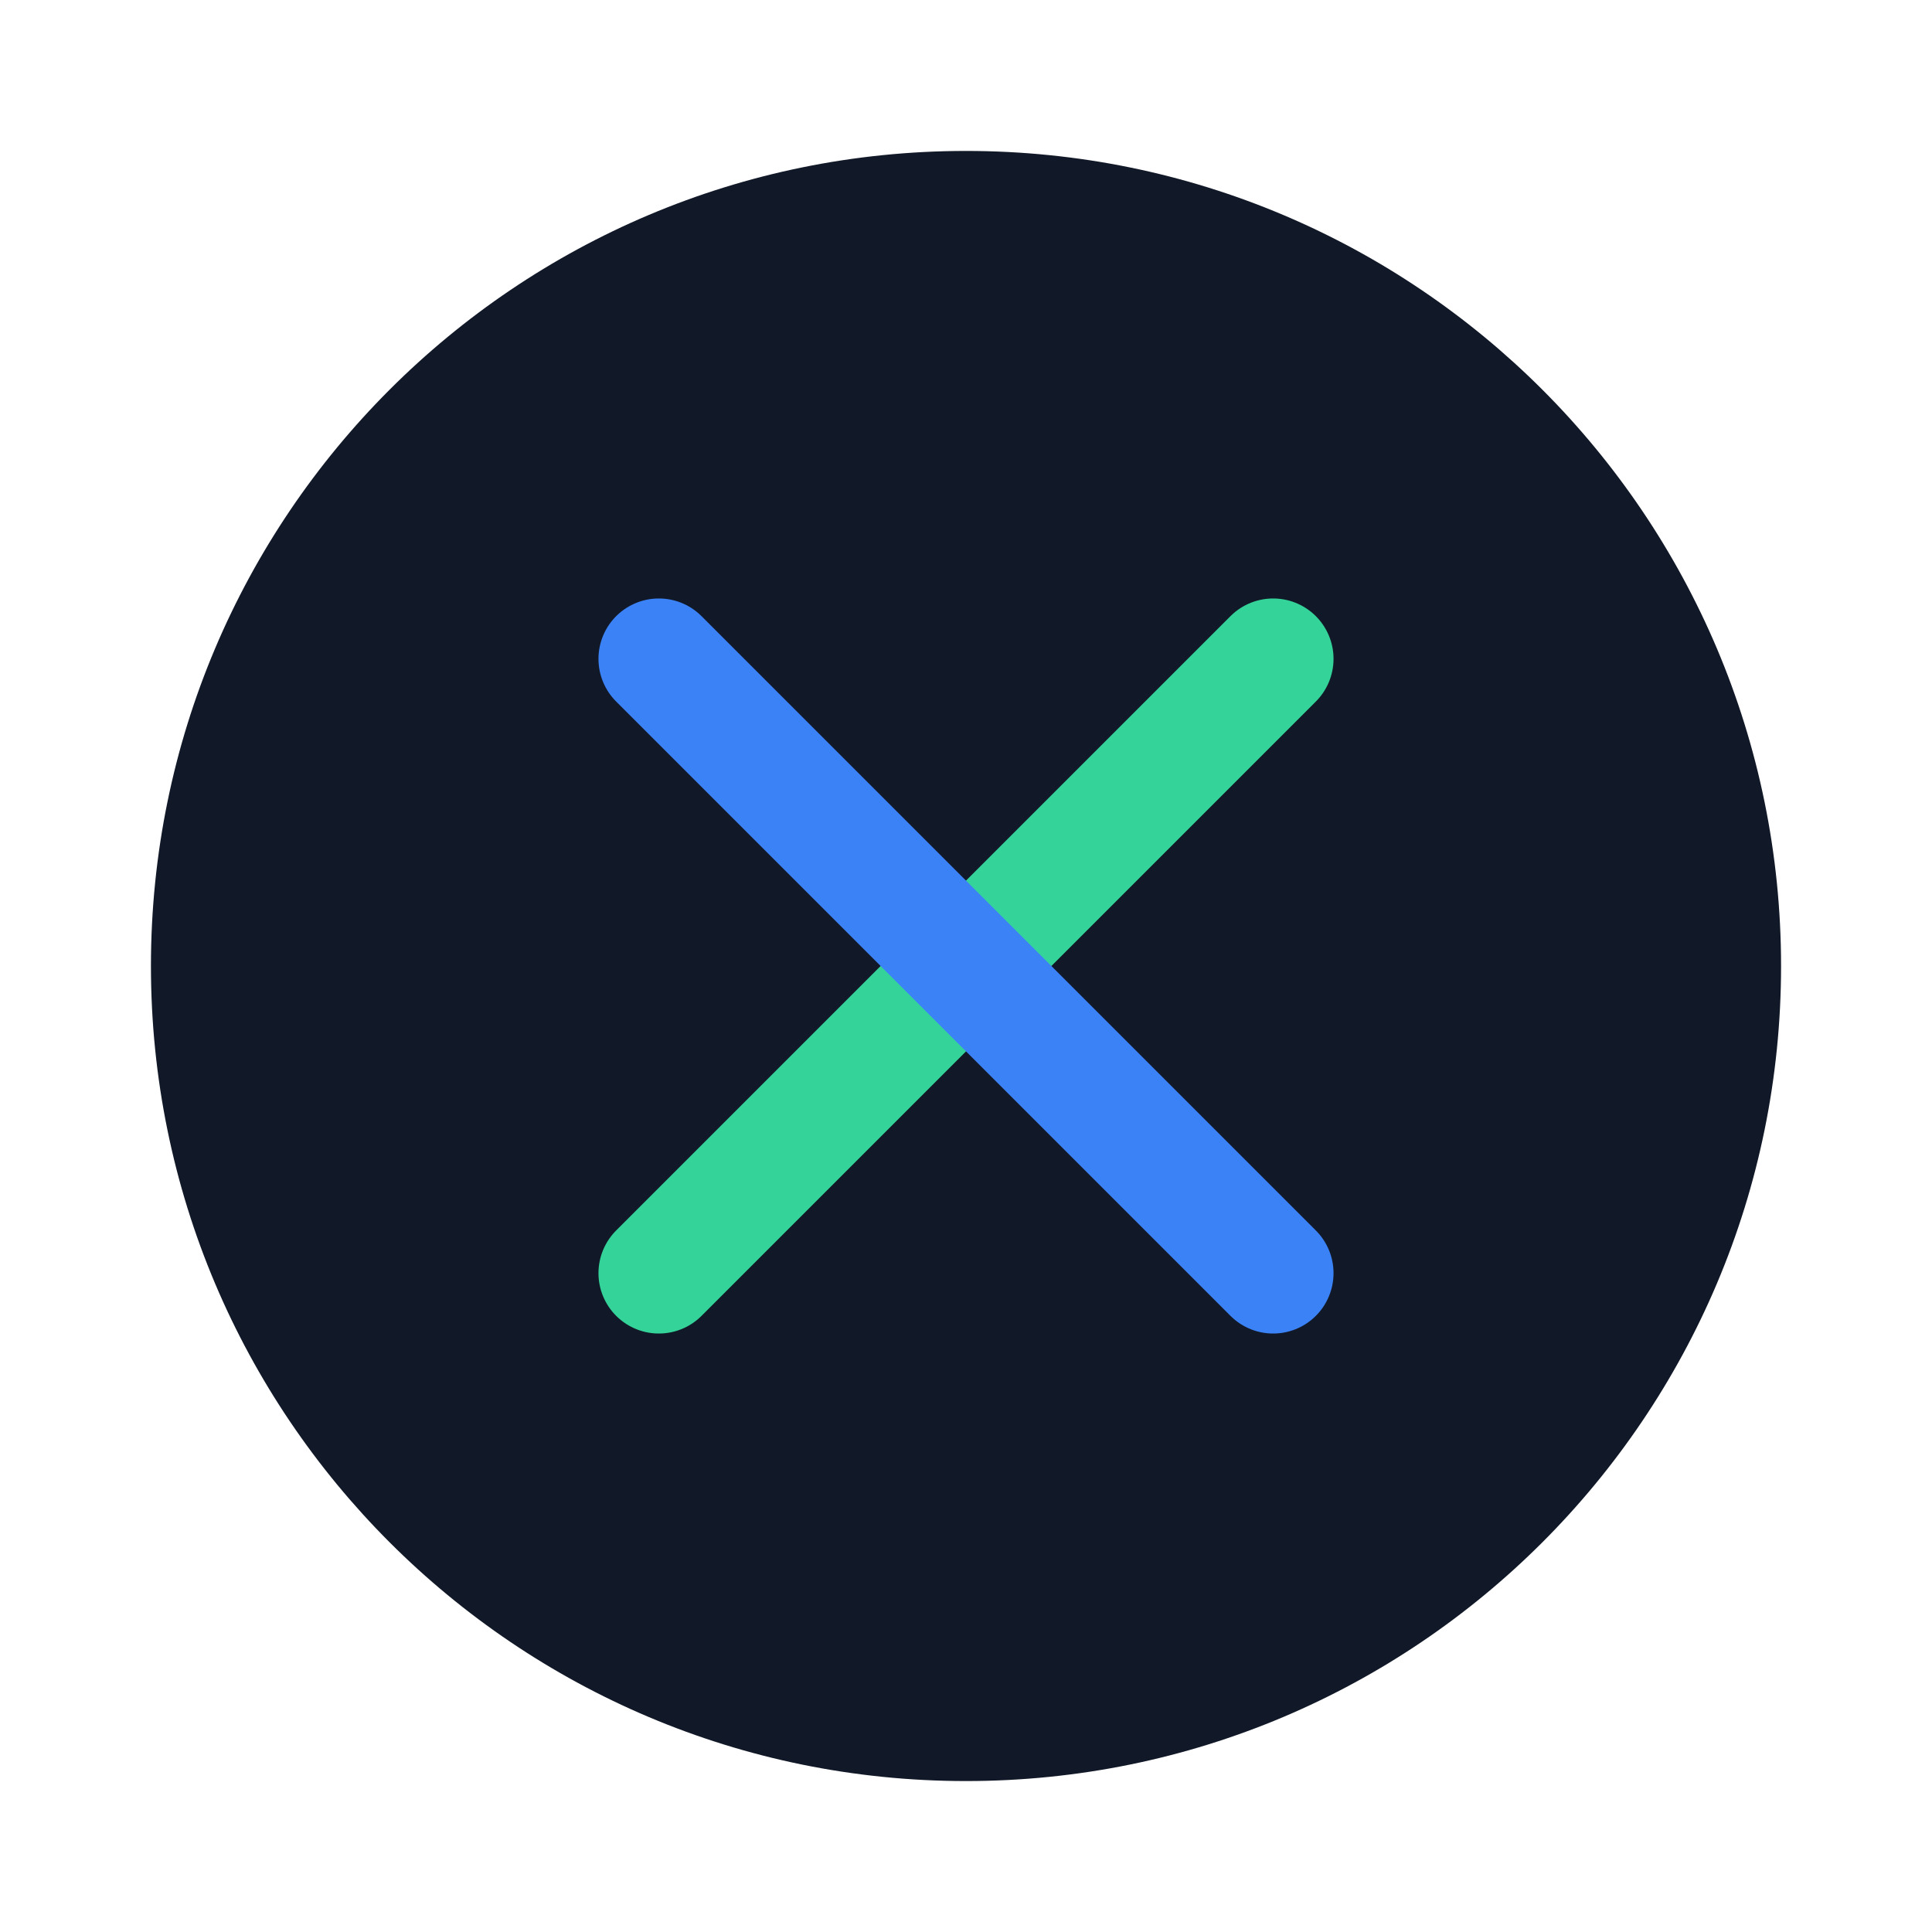
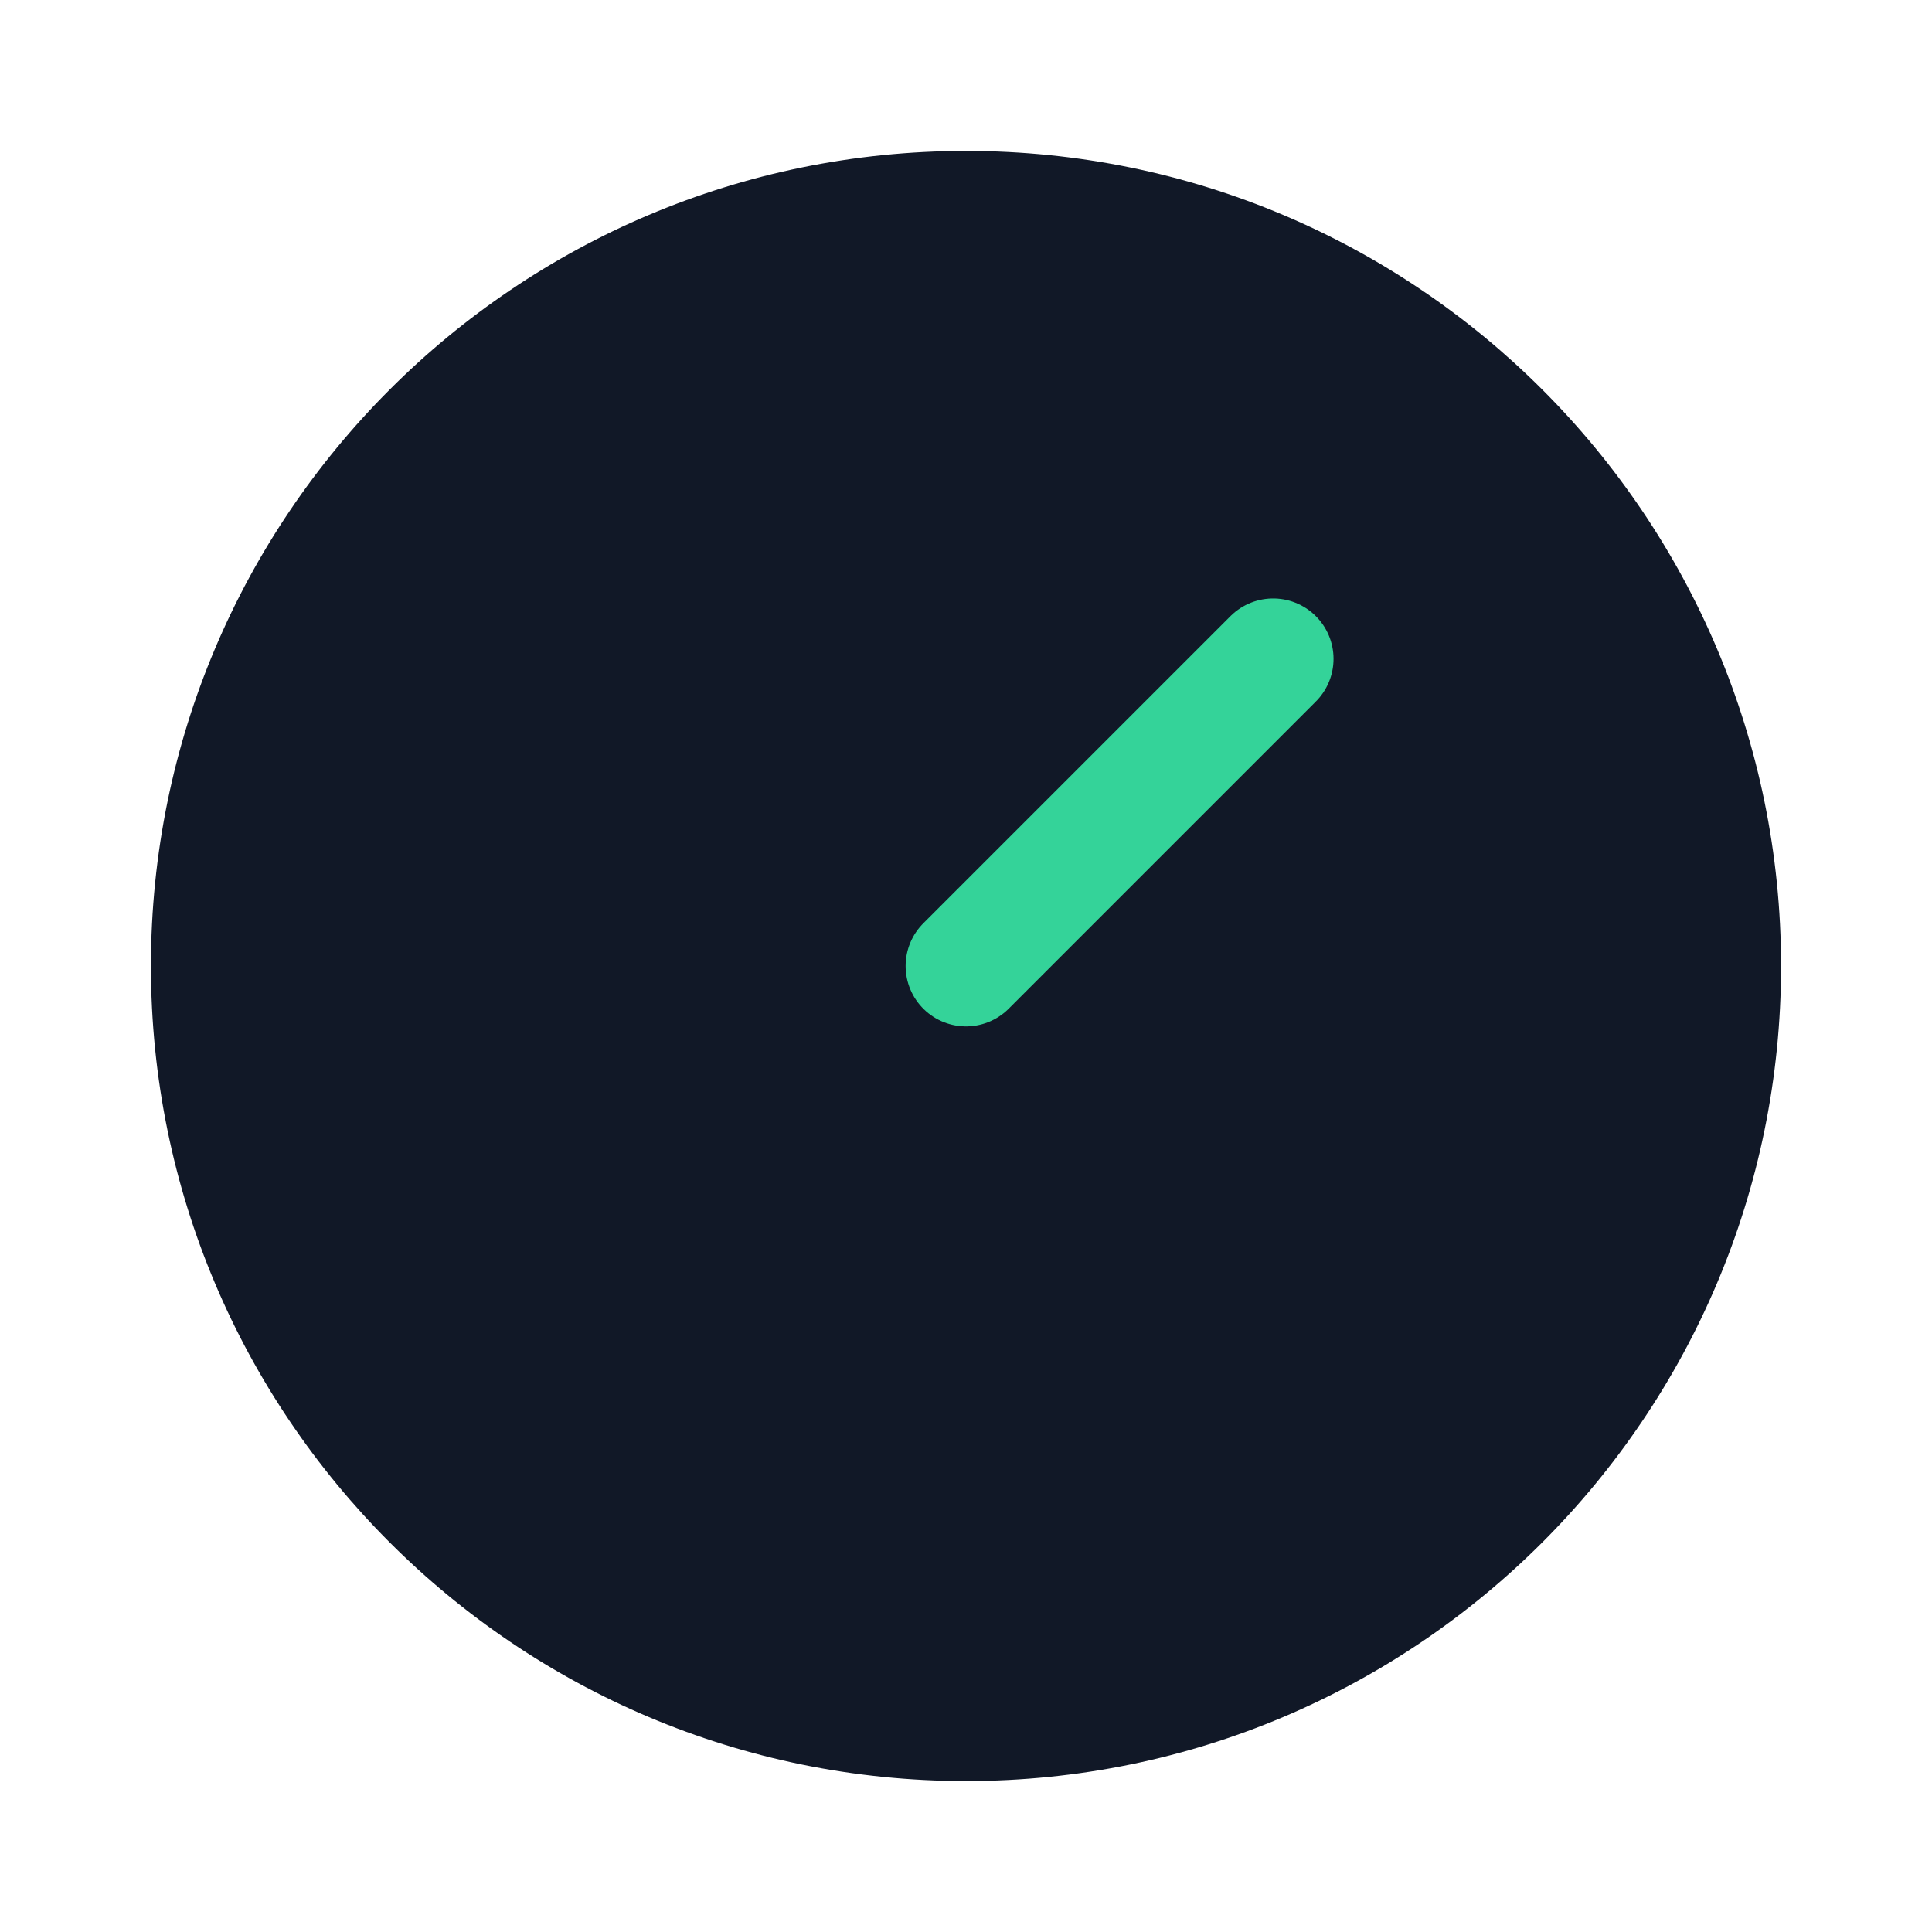
<svg xmlns="http://www.w3.org/2000/svg" width="64" height="64" viewBox="0 0 64 64" fill="none">
  <path d="M32 5C17.087 5 5 17.087 5 32C5 46.913 17.087 59 32 59C46.913 59 59 46.913 59 32C59 17.087 46.913 5 32 5Z" fill="#111827" />
-   <path d="M42.175 21.825L32 32L21.825 42.175" stroke="#34D399" stroke-width="4" stroke-linecap="round" stroke-linejoin="round" />
-   <path d="M21.825 21.825L32 32L42.175 42.175" stroke="#3B82F6" stroke-width="4" stroke-linecap="round" stroke-linejoin="round" />
+   <path d="M42.175 21.825L32 32" stroke="#34D399" stroke-width="4" stroke-linecap="round" stroke-linejoin="round" />
</svg>